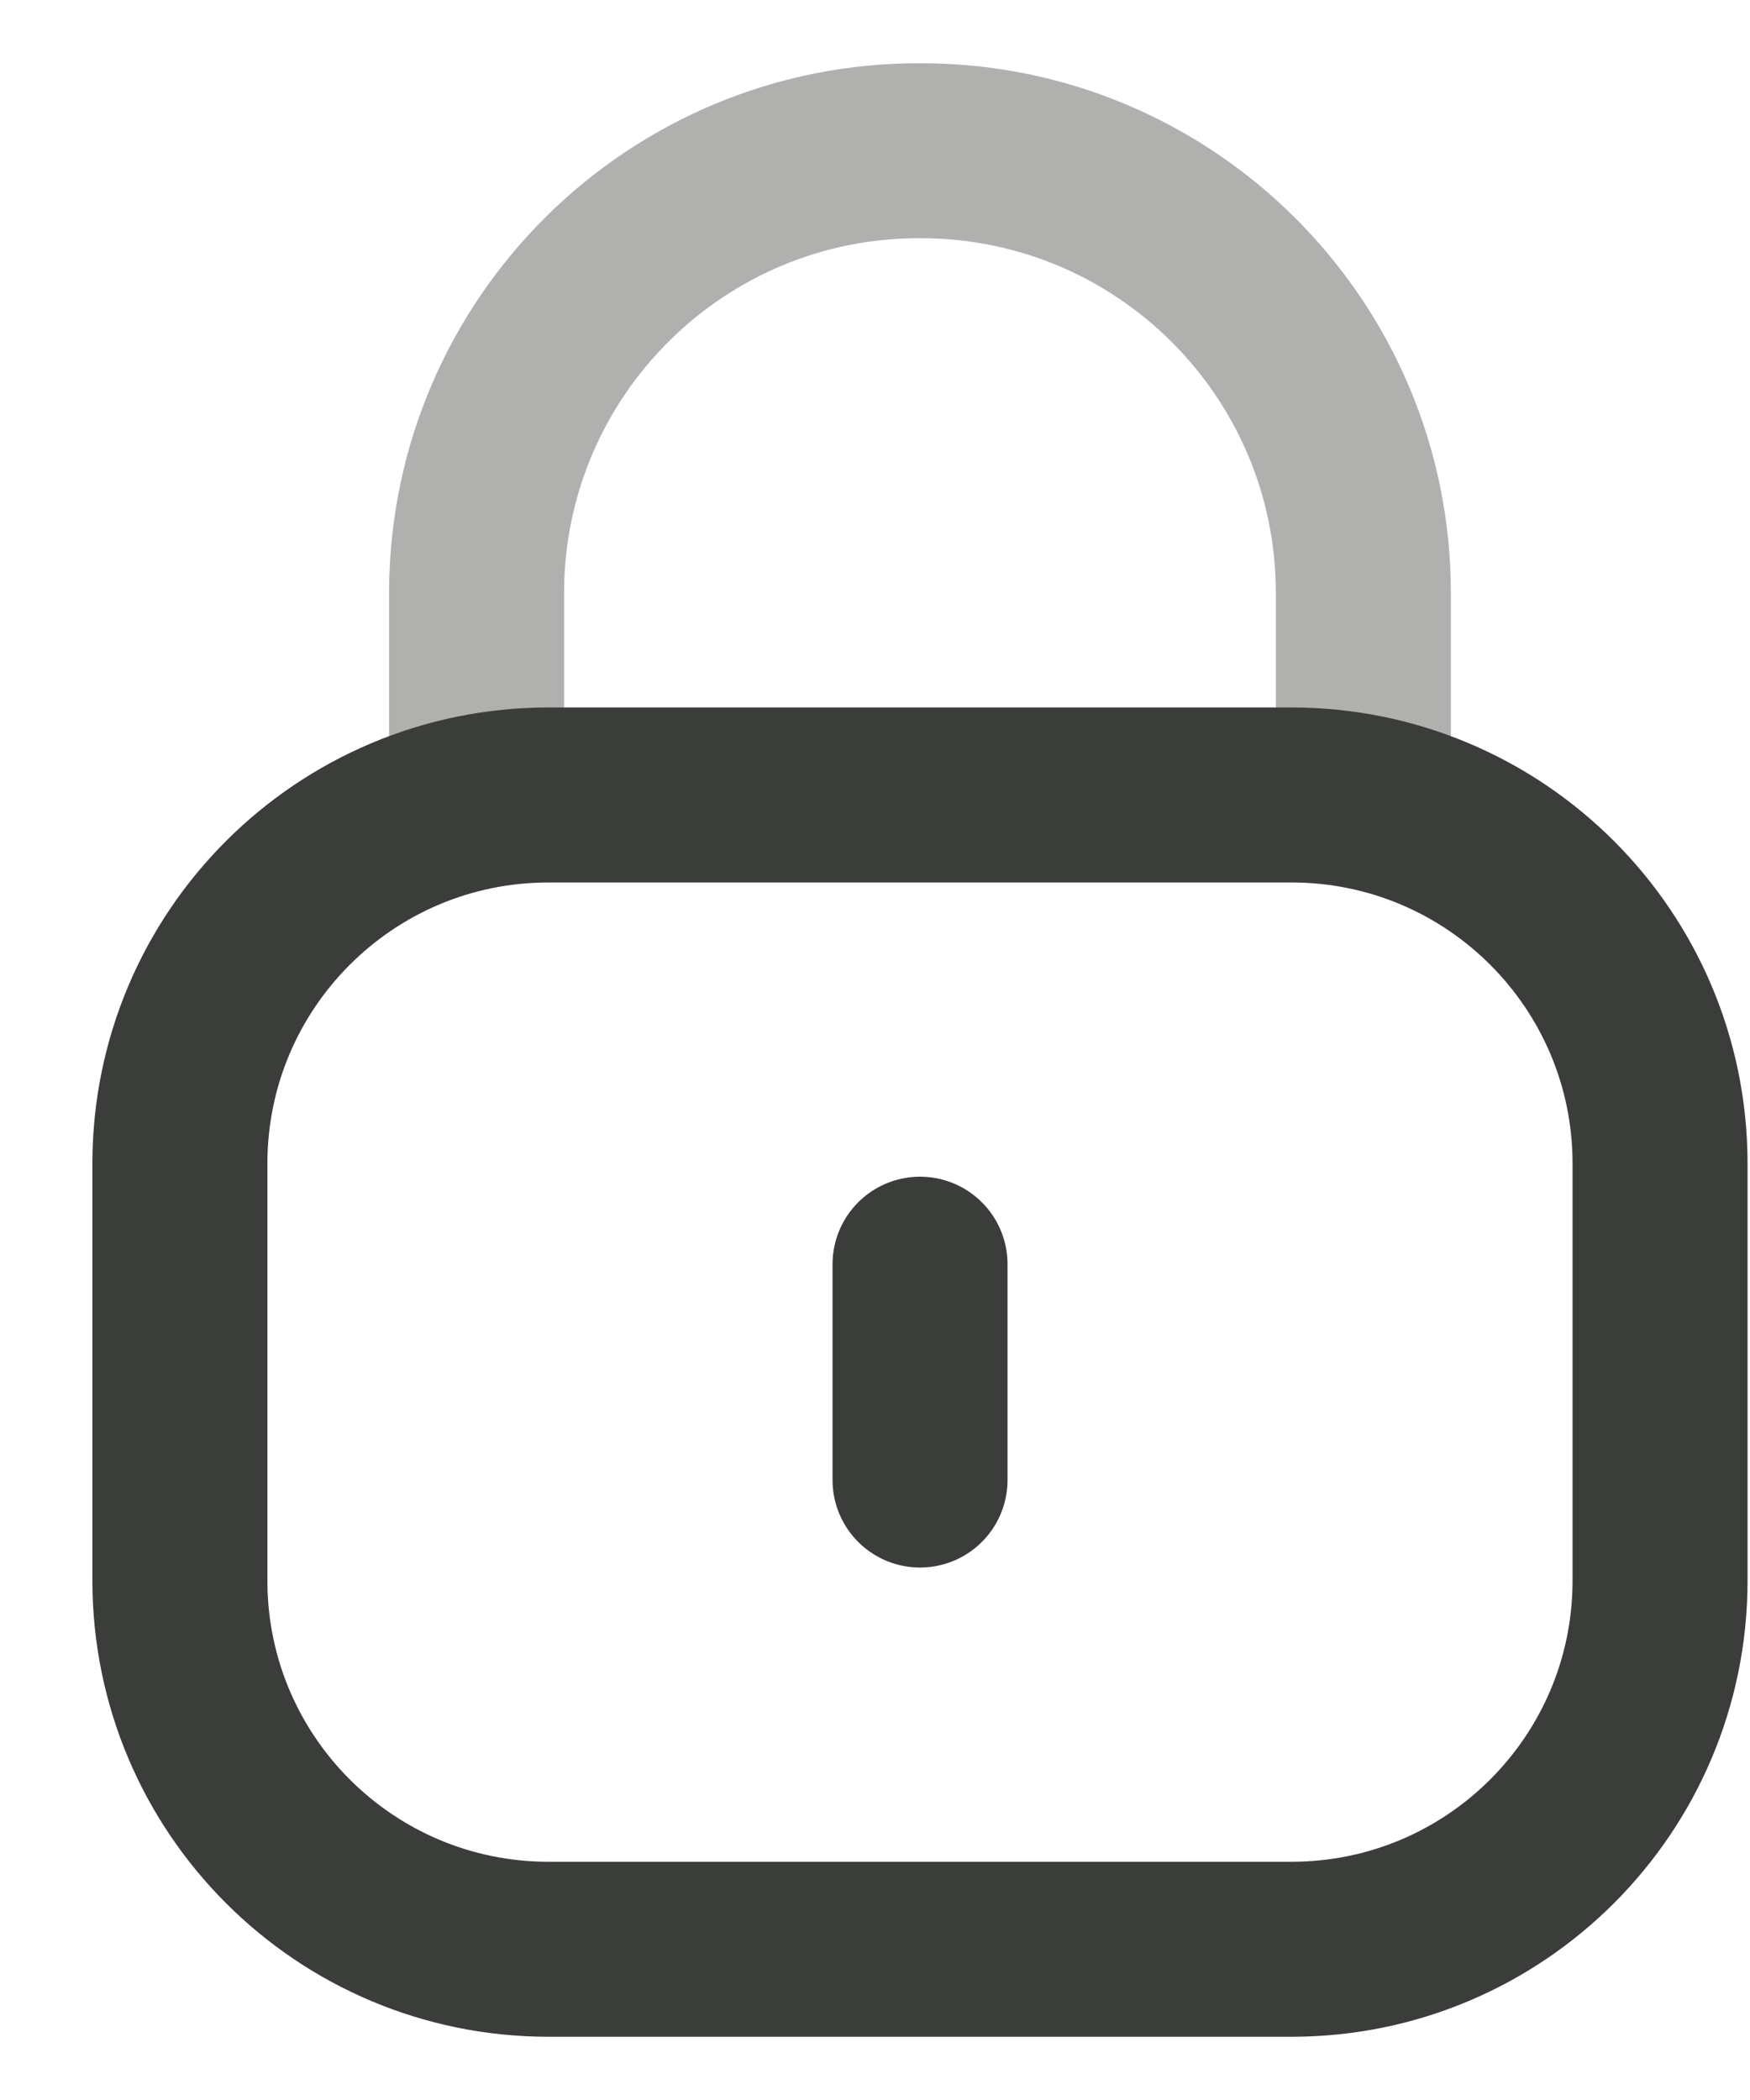
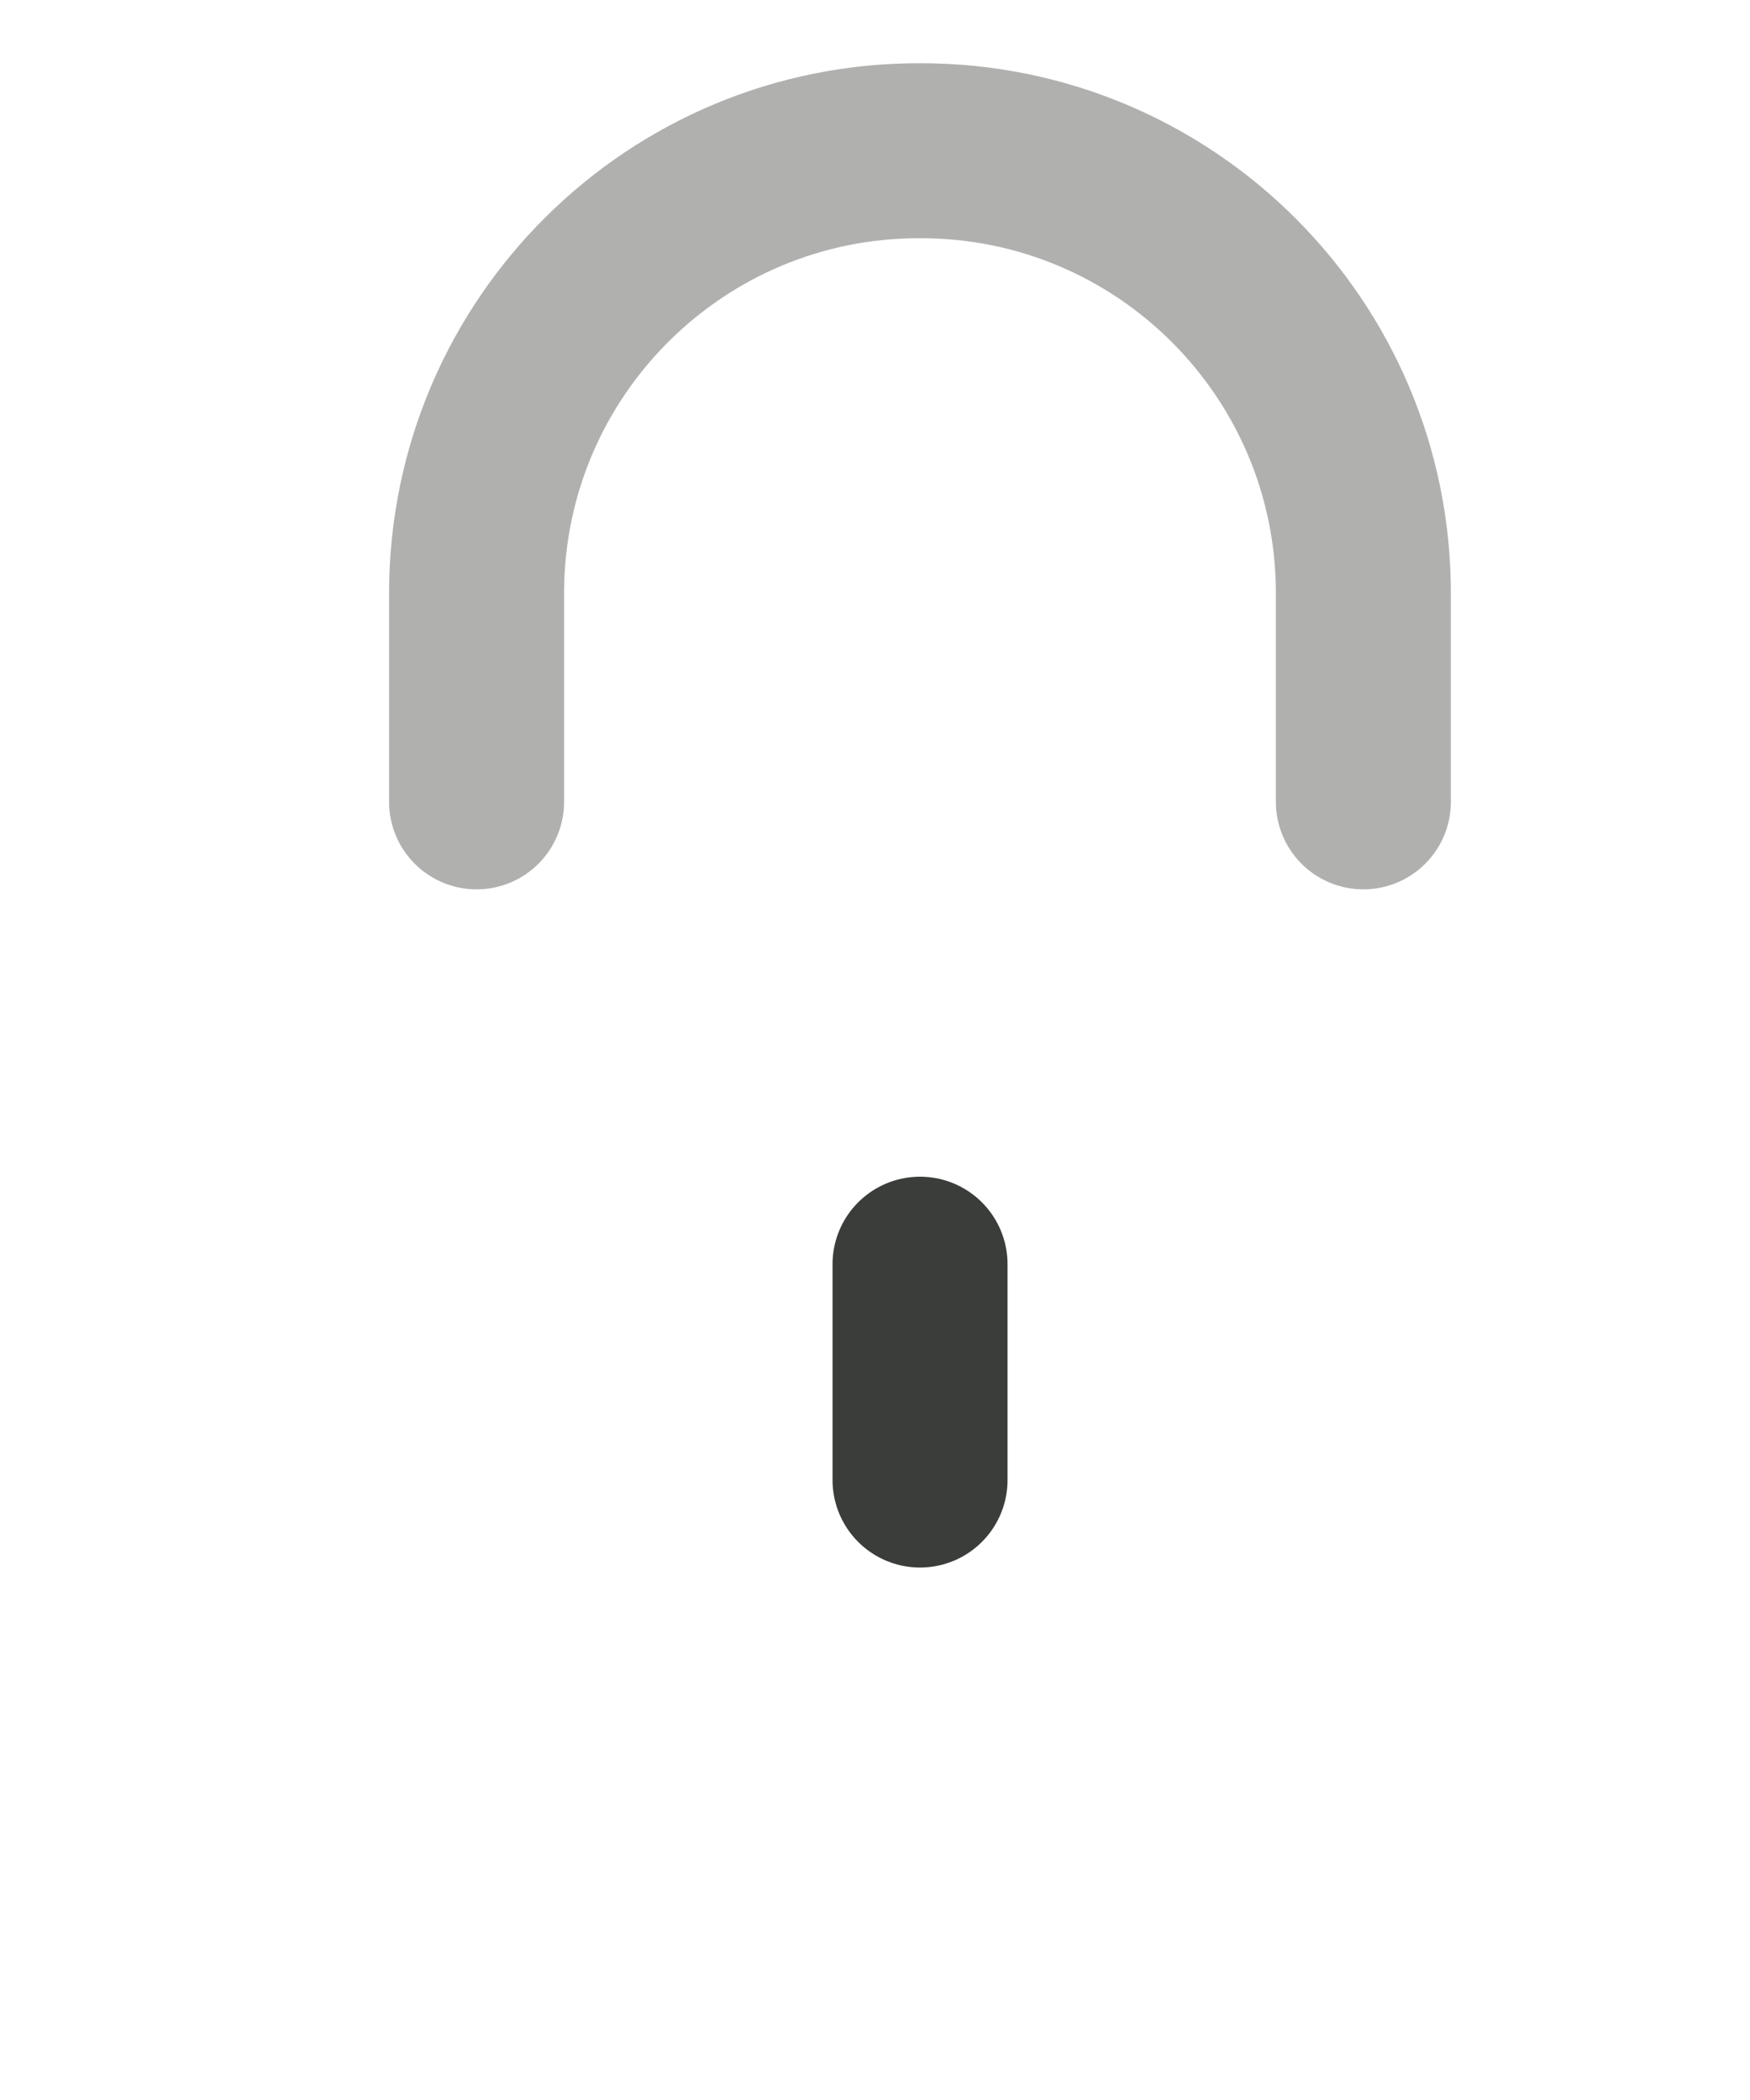
<svg xmlns="http://www.w3.org/2000/svg" width="15" height="18" viewBox="0 0 15 18" fill="none">
  <path opacity="0.4" d="M11.686 6.873V5.084C11.686 2.99 9.988 1.292 7.894 1.292C5.8 1.282 4.095 2.972 4.085 5.067V5.084V6.873" stroke="#3A3D39" stroke-width="1.5" stroke-linecap="round" stroke-linejoin="round" />
-   <path fill-rule="evenodd" clip-rule="evenodd" d="M11.069 16.708H4.702C2.957 16.708 1.542 15.294 1.542 13.548V9.974C1.542 8.228 2.957 6.814 4.702 6.814H11.069C12.815 6.814 14.229 8.228 14.229 9.974V13.548C14.229 15.294 12.815 16.708 11.069 16.708Z" stroke="#3A3D39" stroke-width="1.5" stroke-linecap="round" stroke-linejoin="round" />
  <path d="M7.886 10.836V12.686" stroke="#3A3D39" stroke-width="1.5" stroke-linecap="round" stroke-linejoin="round" />
</svg>